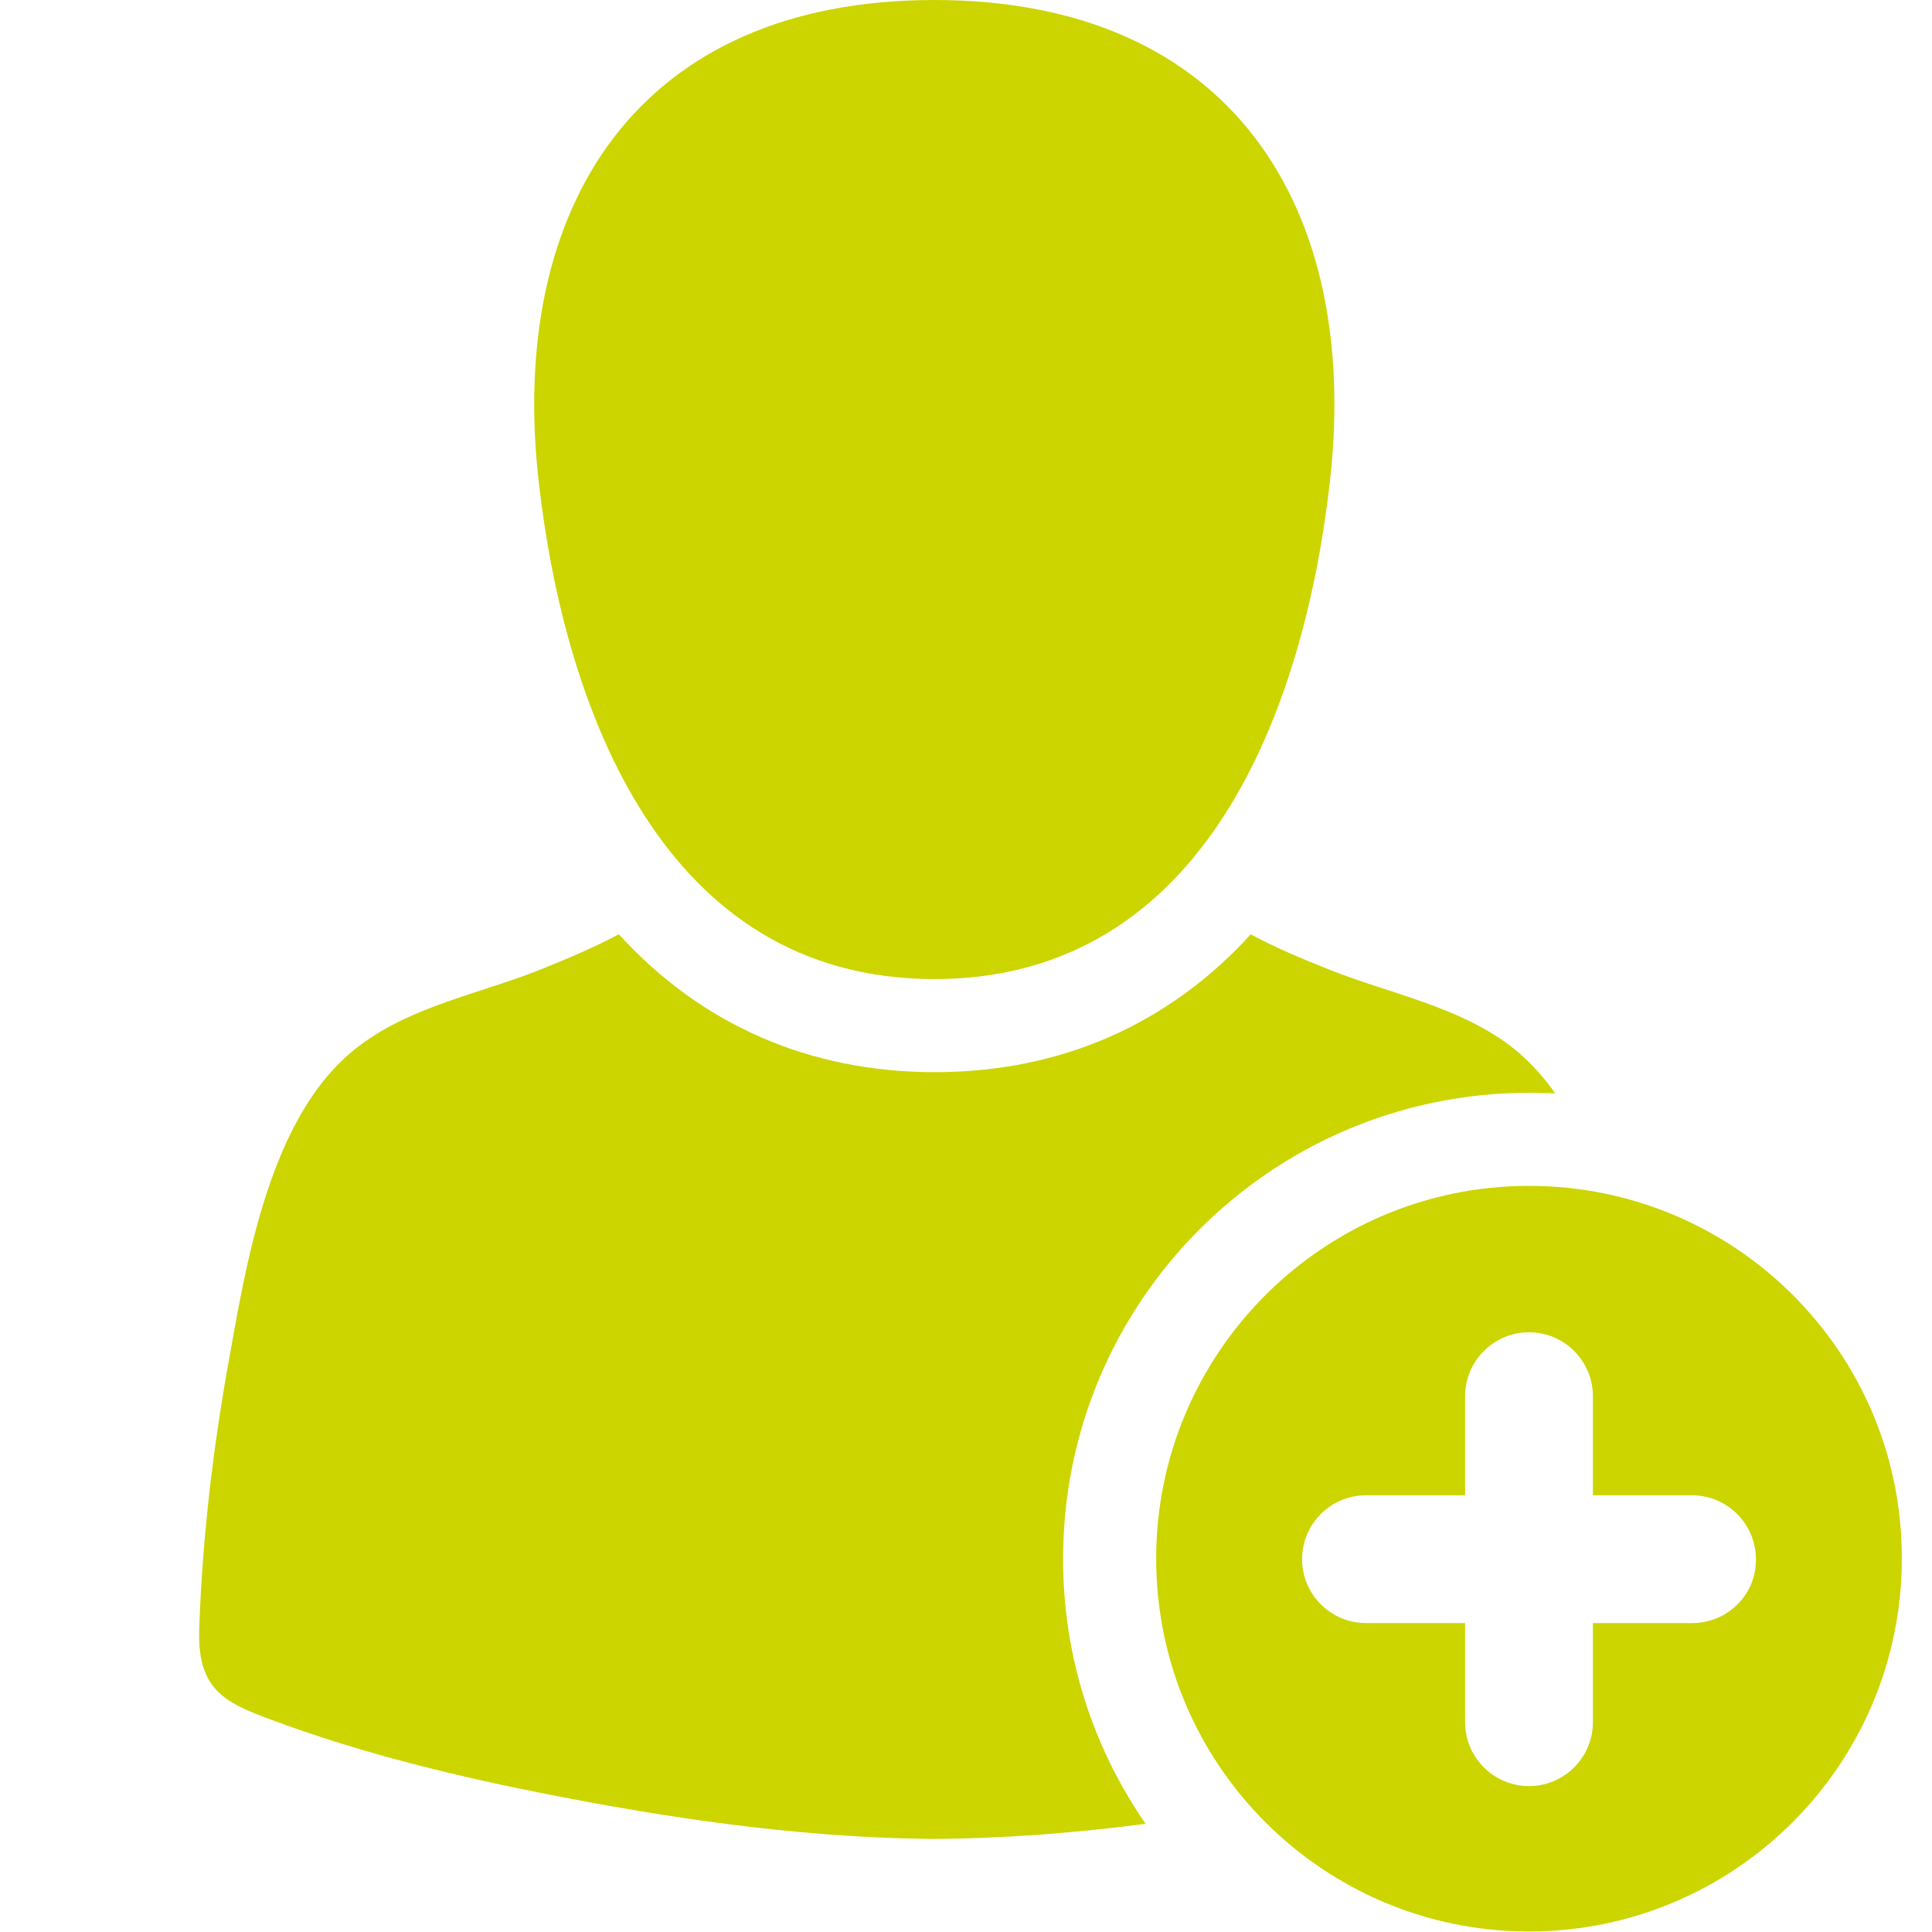
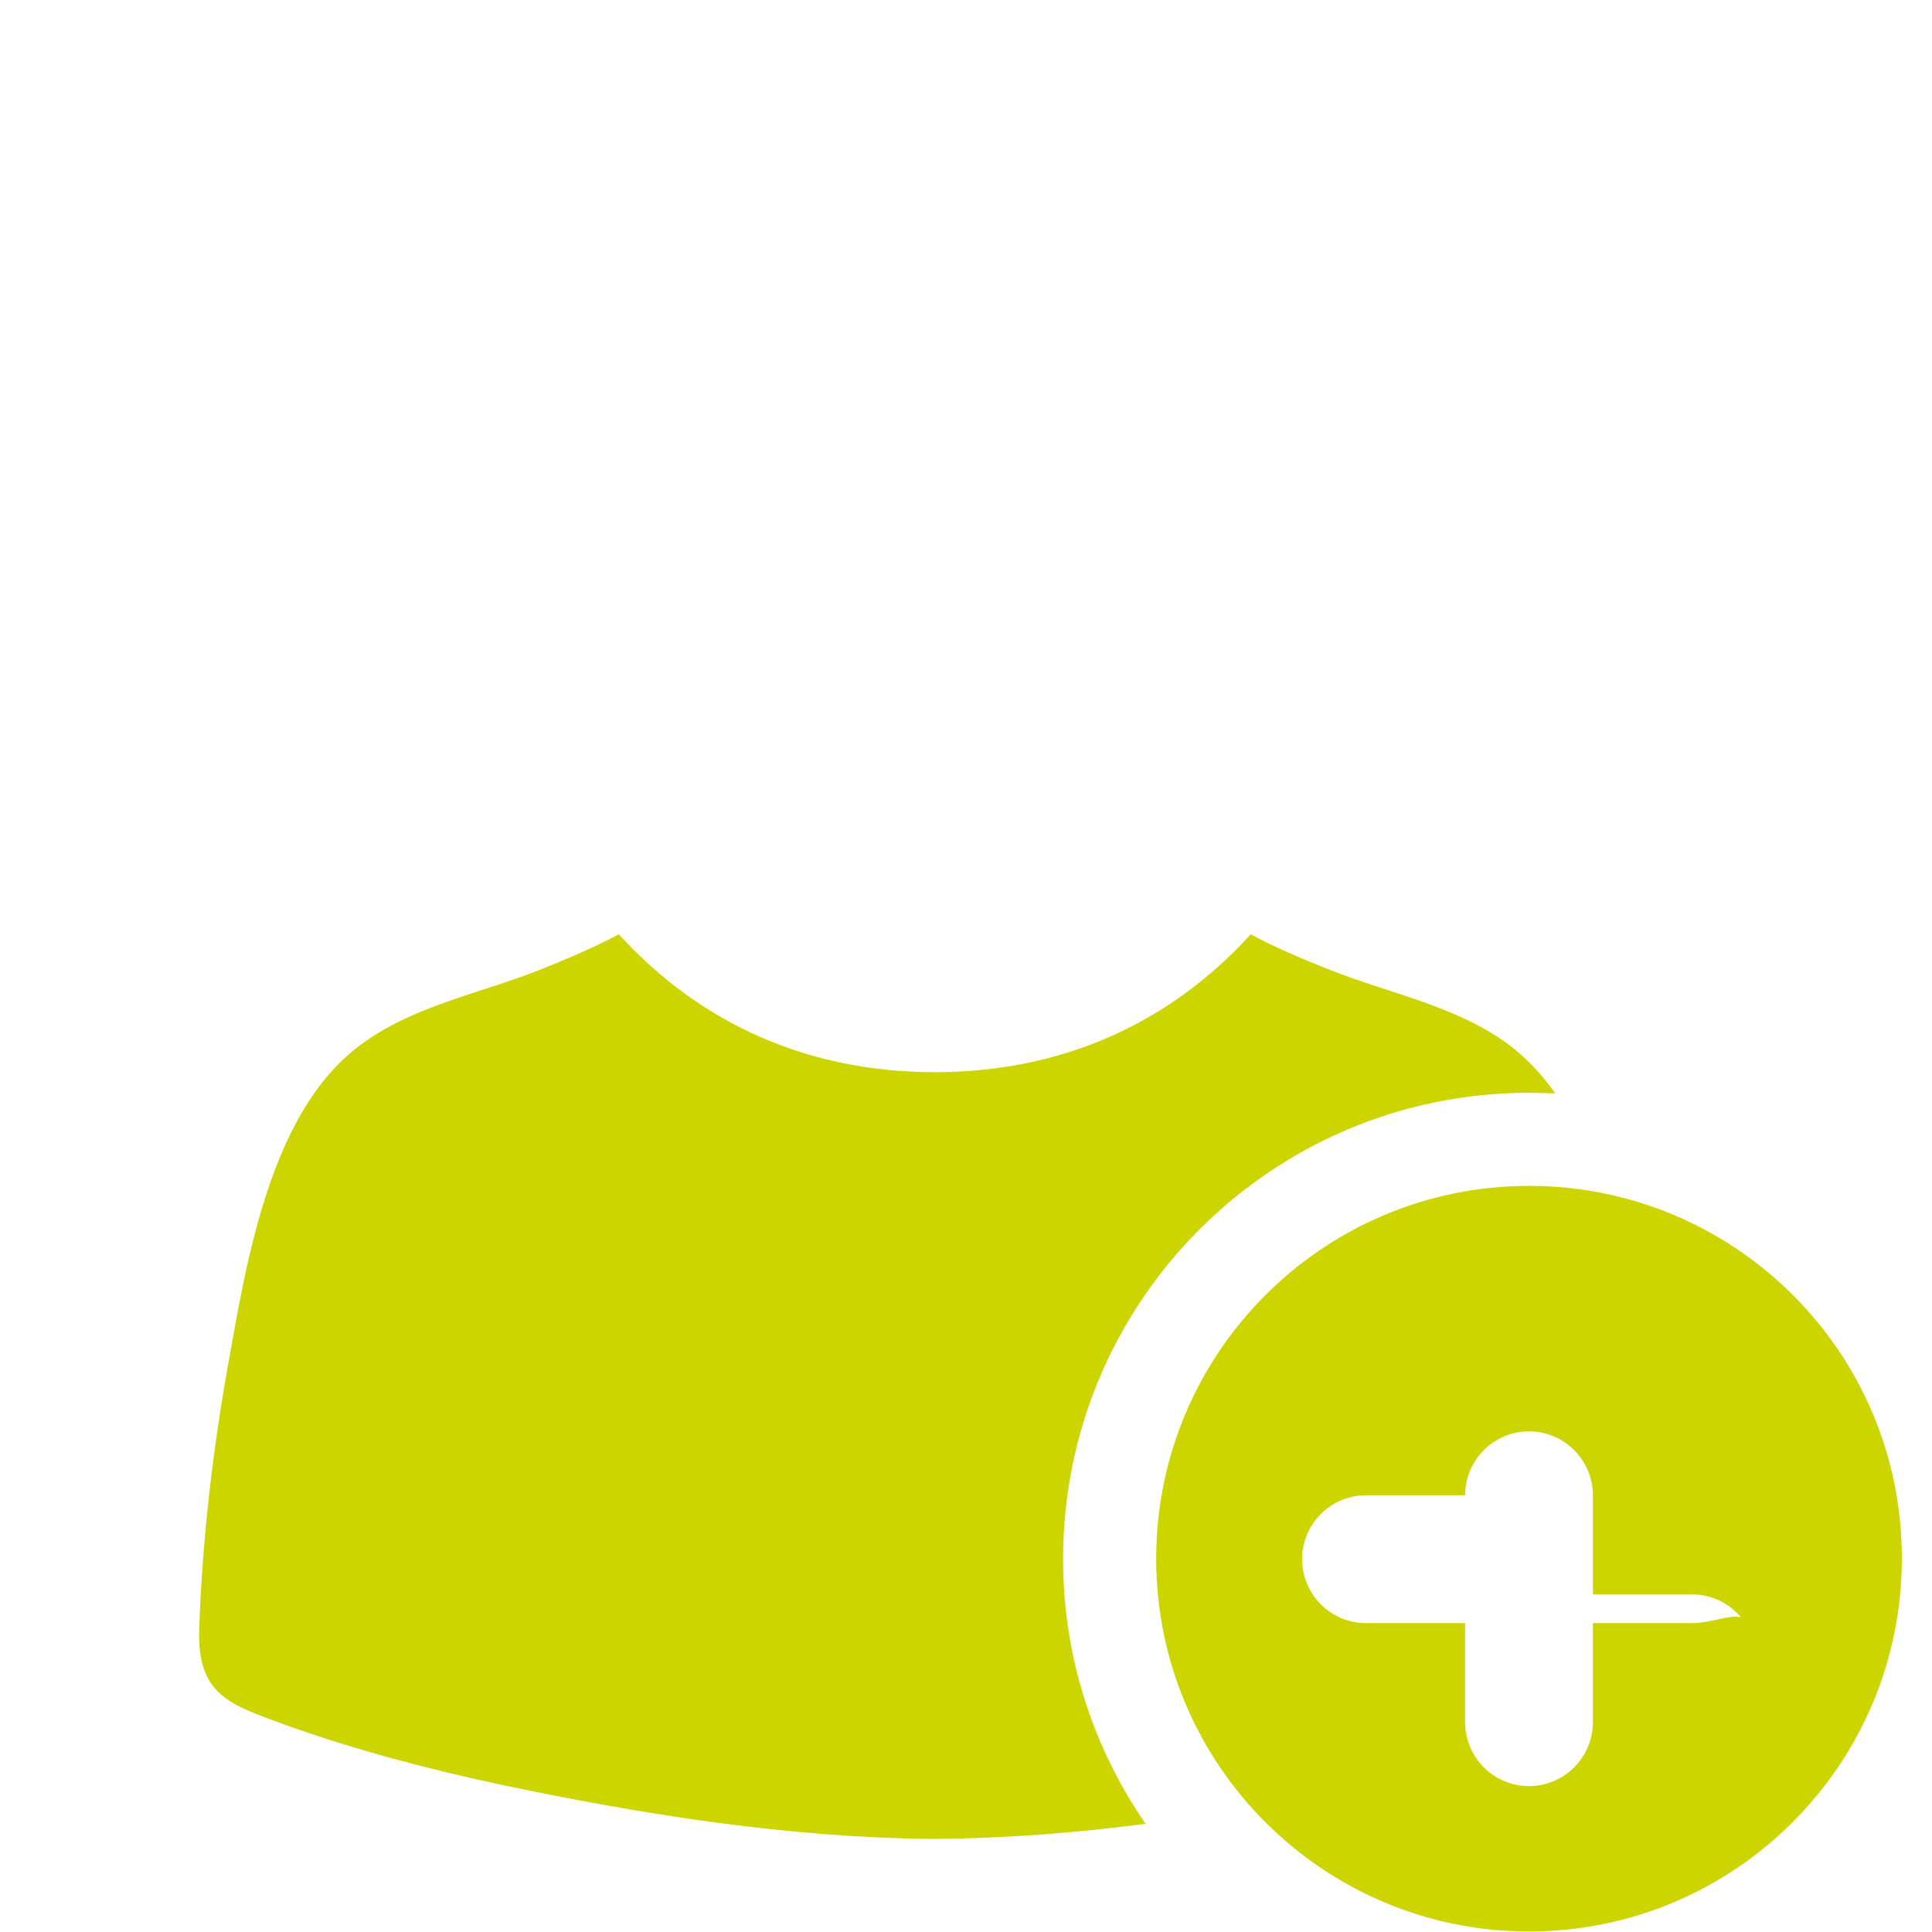
<svg xmlns="http://www.w3.org/2000/svg" version="1.1" id="Laag_1" x="0px" y="0px" viewBox="0 0 384 384" style="enable-background:new 0 0 384 384;" xml:space="preserve">
  <style type="text/css">
	.st0{fill:#CCD500;}
</style>
  <g>
    <g>
-       <path class="st0" d="M185.7,194.6c54.1,0,73.5-54.1,78.6-98.6c6.3-54.8-19.6-96-78.6-96c-59,0-84.9,41.2-78.6,96    C112.2,140.5,131.6,194.6,185.7,194.6L185.7,194.6z M185.7,194.6" />
      <path class="st0" d="M303.9,217.2c1.7,0,3.5,0.1,5.2,0.1c-2.6-3.7-5.6-6.9-9-9.5c-10.4-7.8-23.8-10.3-35.7-15    c-5.8-2.3-11-4.5-15.8-7.1c-16.4,18-37.9,27.4-62.8,27.4c-24.9,0-46.4-9.4-62.8-27.4c-4.9,2.6-10.1,4.8-15.8,7.1    c-11.9,4.7-25.4,7.2-35.7,15c-18,13.4-22.6,43.6-26.3,64.2c-3,17-5,34.3-5.6,51.6c-0.5,13.4,6.1,15.2,17.3,19.3    c14,5,28.5,8.8,43,11.9c28.1,5.9,57.1,10.5,85.9,10.7c14-0.1,28-1.2,41.9-3c-10.3-14.9-16.4-33-16.4-52.5    C211.2,258.7,252.8,217.2,303.9,217.2L303.9,217.2z M303.9,217.2" />
-       <path class="st0" d="M303.9,235.7c-40.9,0-74.1,33.2-74.1,74.1c0,40.9,33.2,74.1,74.1,74.1c40.9,0,74.1-33.2,74.1-74.1    C378.1,268.9,344.9,235.7,303.9,235.7L303.9,235.7z M336.3,322.6h-19.7v19.7c0,7-5.7,12.7-12.7,12.7c-7,0-12.7-5.7-12.7-12.7    v-19.7h-19.7c-7,0-12.7-5.7-12.7-12.7c0-7,5.7-12.7,12.7-12.7h19.7v-19.7c0-7,5.7-12.7,12.7-12.7c7,0,12.7,5.7,12.7,12.7v19.7    h19.7c7,0,12.7,5.7,12.7,12.7C349.1,316.9,343.4,322.6,336.3,322.6L336.3,322.6z M336.3,322.6" />
+       <path class="st0" d="M303.9,235.7c-40.9,0-74.1,33.2-74.1,74.1c0,40.9,33.2,74.1,74.1,74.1c40.9,0,74.1-33.2,74.1-74.1    C378.1,268.9,344.9,235.7,303.9,235.7L303.9,235.7z M336.3,322.6h-19.7v19.7c0,7-5.7,12.7-12.7,12.7c-7,0-12.7-5.7-12.7-12.7    v-19.7h-19.7c-7,0-12.7-5.7-12.7-12.7c0-7,5.7-12.7,12.7-12.7h19.7c0-7,5.7-12.7,12.7-12.7c7,0,12.7,5.7,12.7,12.7v19.7    h19.7c7,0,12.7,5.7,12.7,12.7C349.1,316.9,343.4,322.6,336.3,322.6L336.3,322.6z M336.3,322.6" />
    </g>
  </g>
</svg>